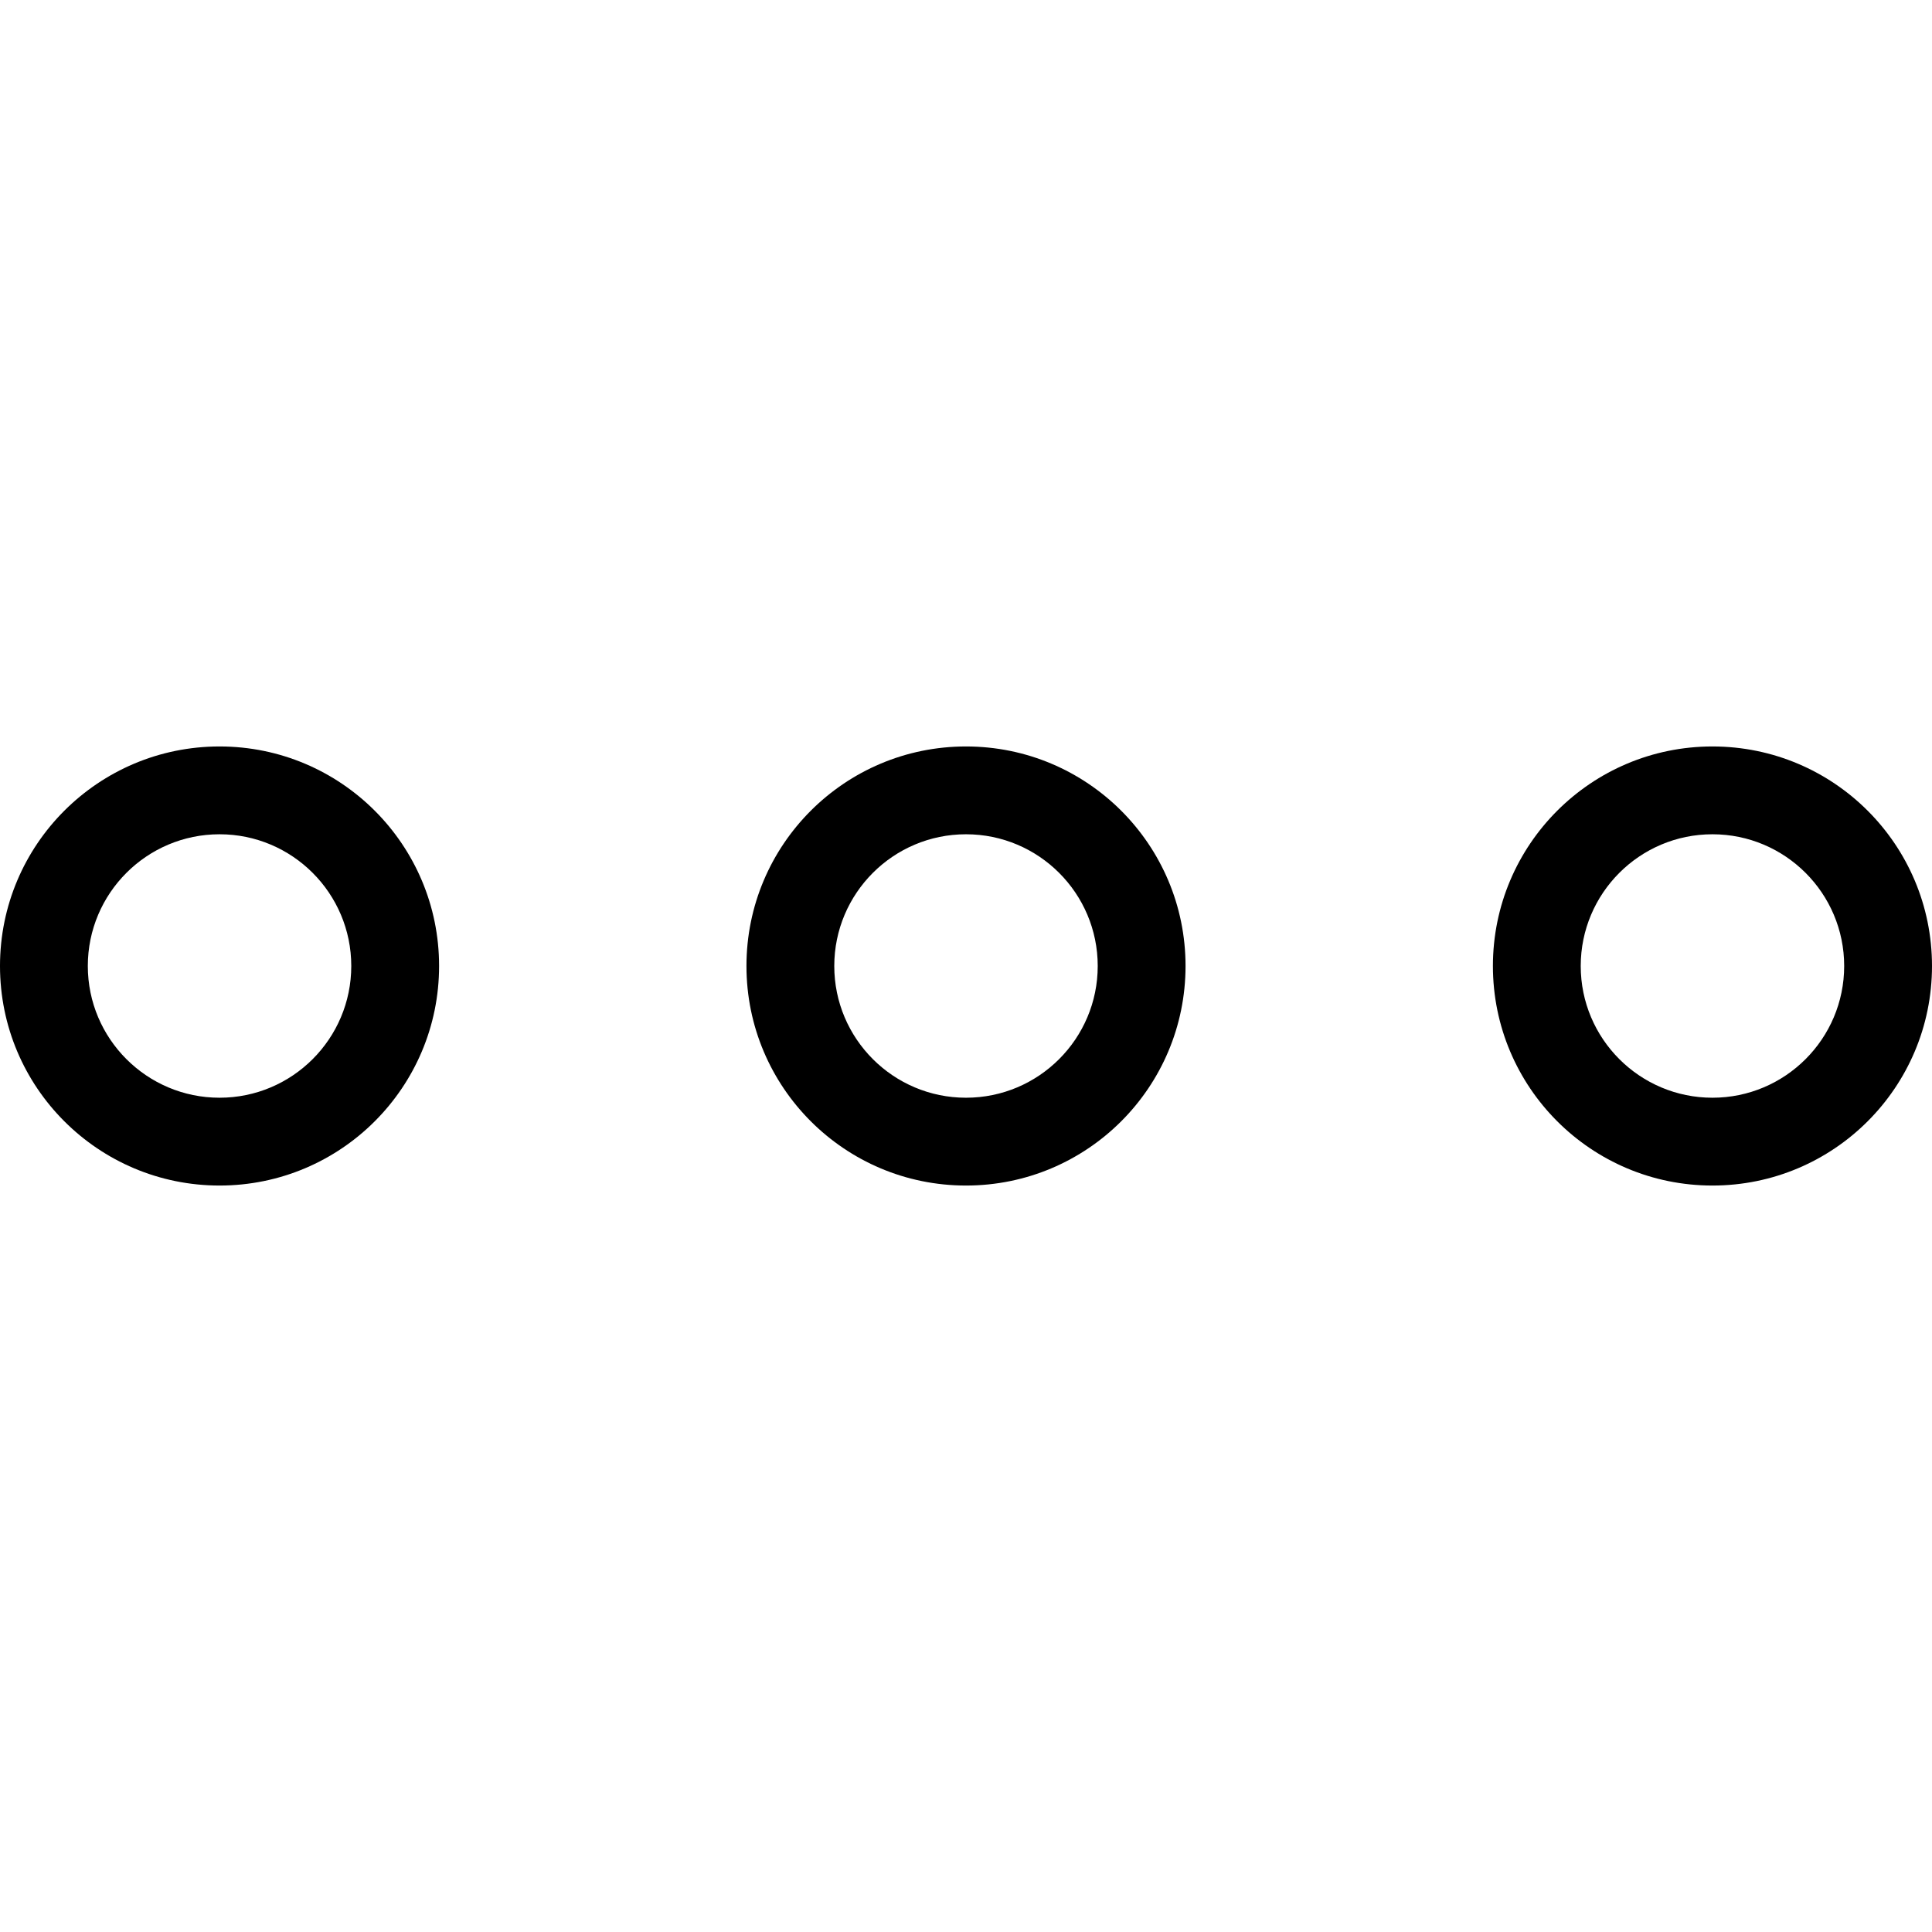
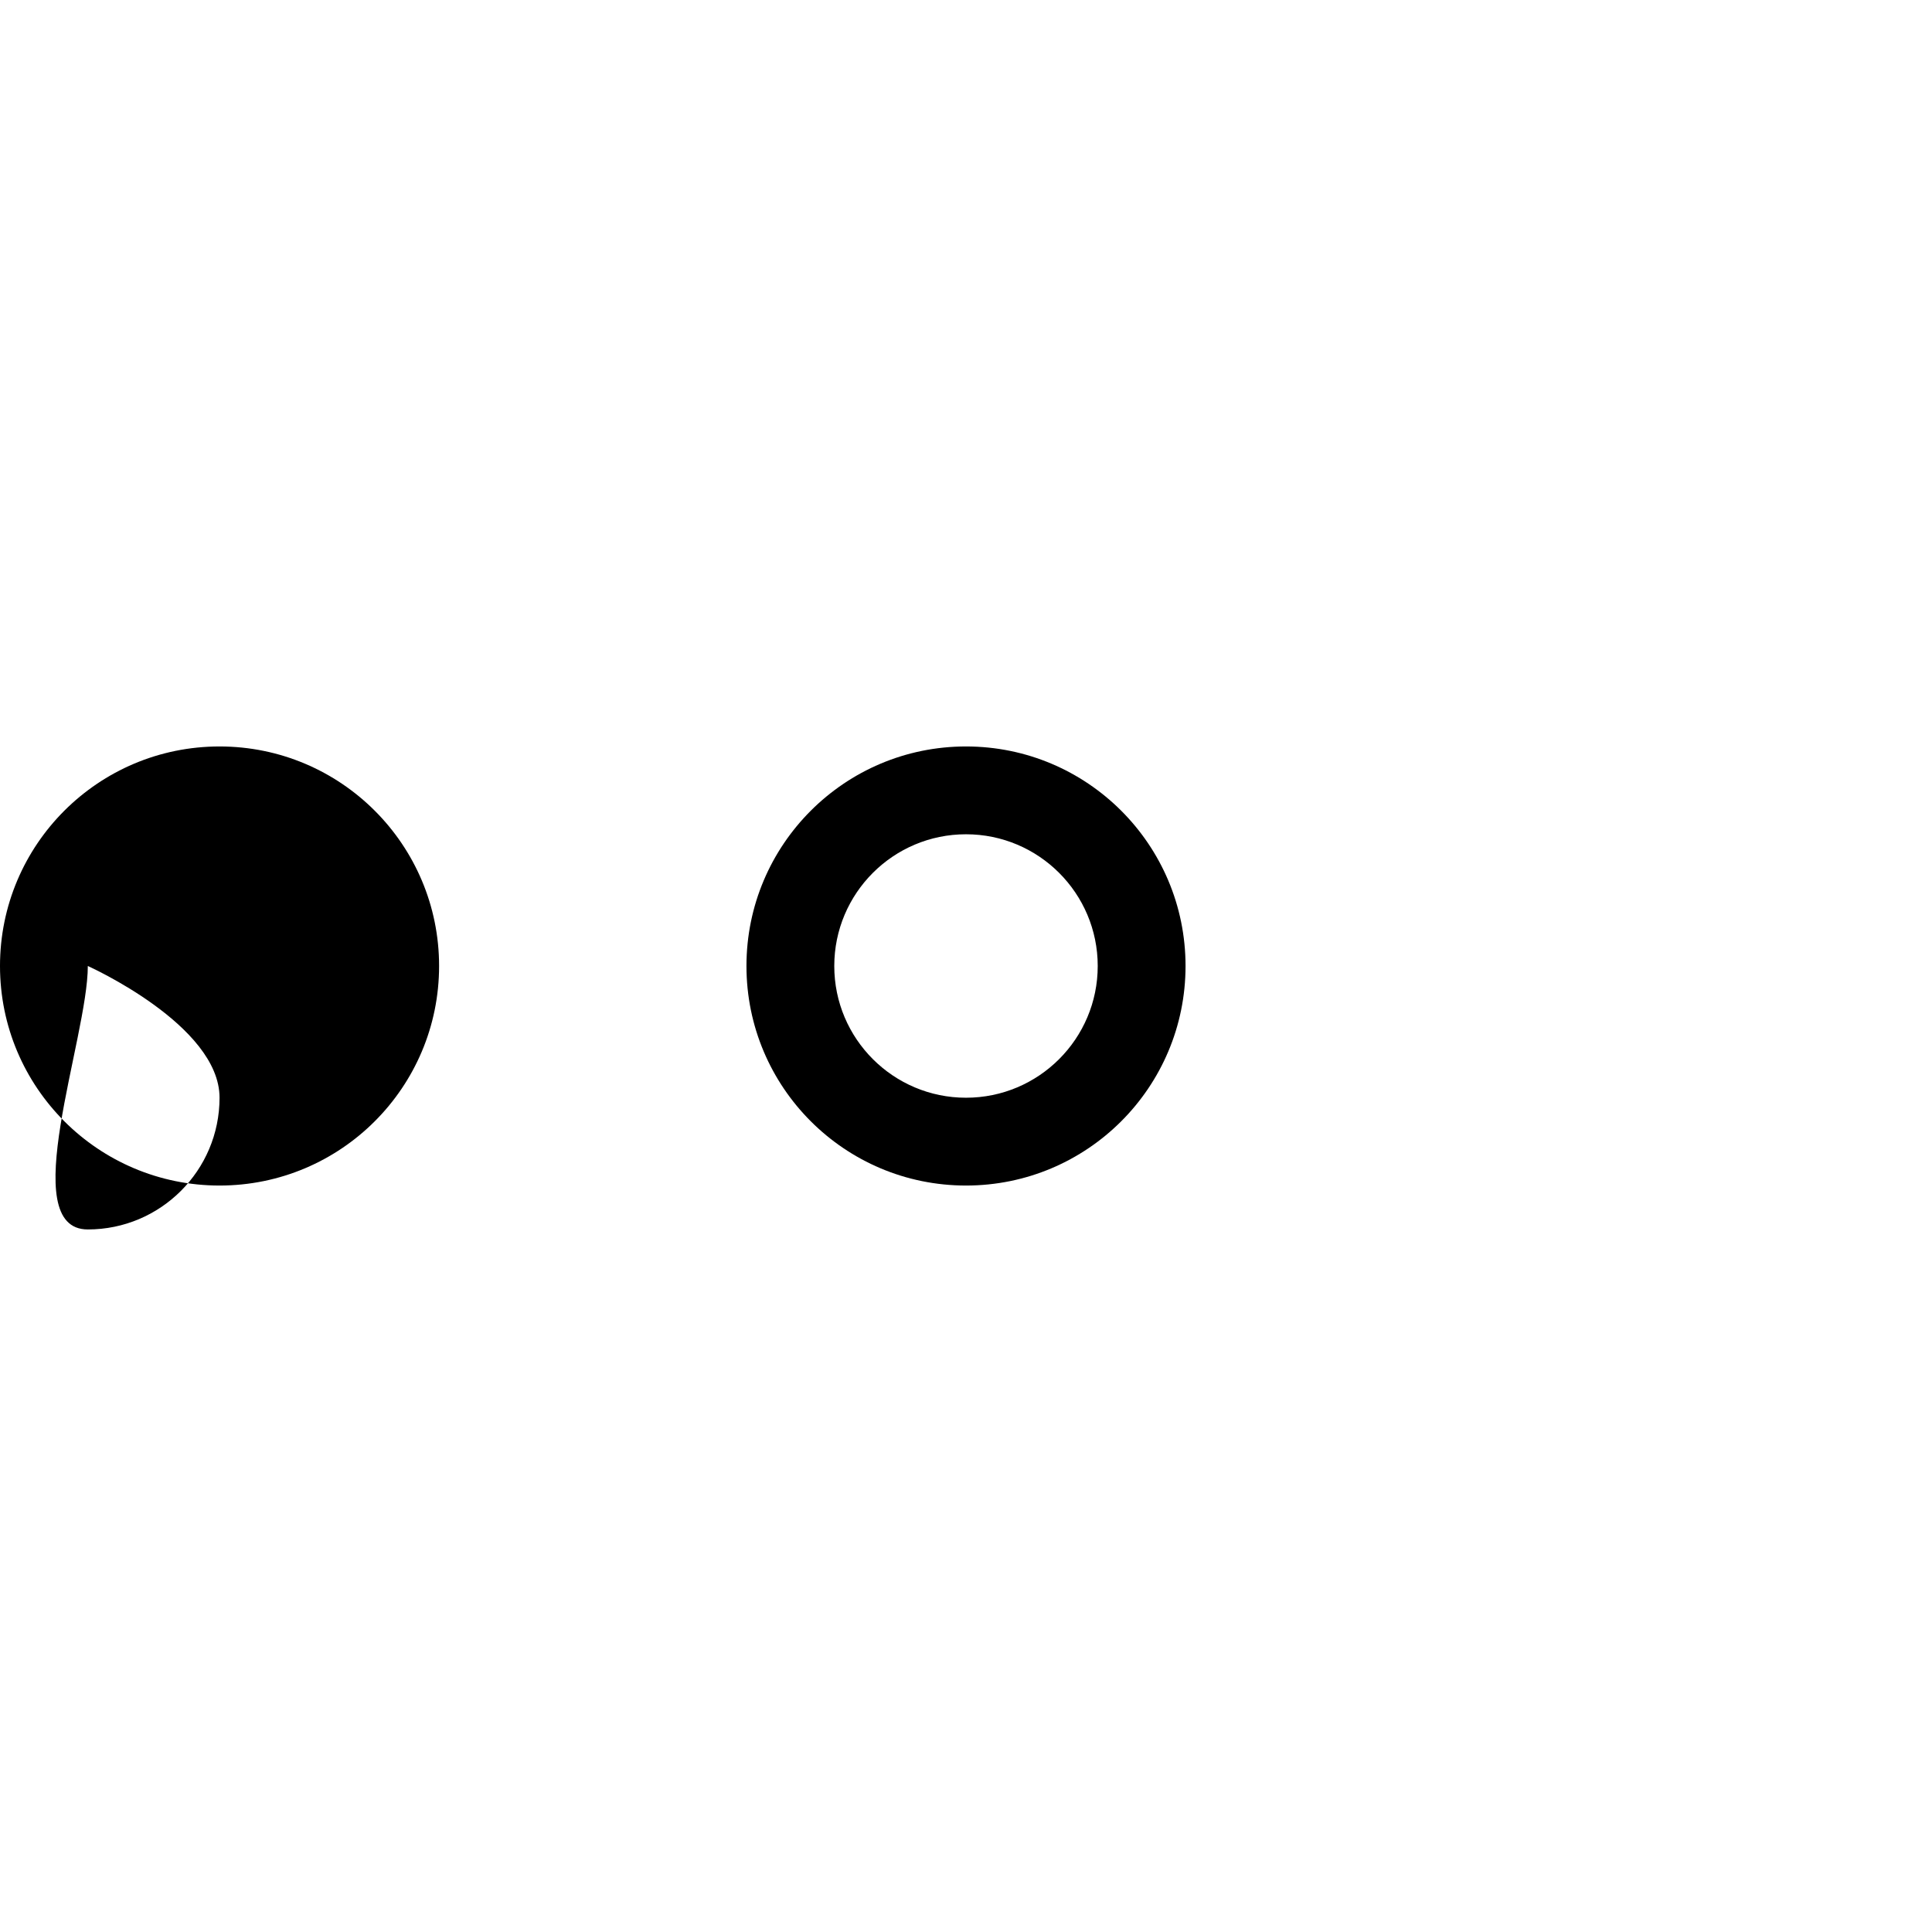
<svg xmlns="http://www.w3.org/2000/svg" version="1.1" id="Capa_1" x="0px" y="0px" viewBox="0 90 612 612" style="enable-background:new 0 90 612 612;" xml:space="preserve">
  <g>
-     <path d="M139.091,396c0-38.417-31.129-69.545-69.545-69.545S0,357.583,0,396s31.129,69.545,69.545,69.545    S139.091,434.417,139.091,396z M27.818,396c0-23.033,18.694-41.727,41.727-41.727s41.727,18.694,41.727,41.727    c0,23.033-18.694,41.727-41.727,41.727S27.818,419.033,27.818,396z" />
-     <path d="M612,396c0-38.417-31.129-69.545-69.545-69.545S472.909,357.583,472.909,396s31.129,69.545,69.545,69.545    S612,434.417,612,396z M500.727,396c0-23.033,18.694-41.727,41.727-41.727c23.033,0,41.727,18.694,41.727,41.727    c0,23.033-18.694,41.727-41.727,41.727C519.421,437.727,500.727,419.033,500.727,396z" />
+     <path d="M139.091,396c0-38.417-31.129-69.545-69.545-69.545S0,357.583,0,396s31.129,69.545,69.545,69.545    S139.091,434.417,139.091,396z M27.818,396s41.727,18.694,41.727,41.727    c0,23.033-18.694,41.727-41.727,41.727S27.818,419.033,27.818,396z" />
    <path d="M375.545,396c0-38.417-31.129-69.545-69.545-69.545S236.455,357.583,236.455,396s31.129,69.545,69.545,69.545    S375.545,434.417,375.545,396z M264.273,396c0-23.033,18.694-41.727,41.727-41.727s41.727,18.694,41.727,41.727    c0,23.033-18.694,41.727-41.727,41.727S264.273,419.033,264.273,396z" />
  </g>
</svg>